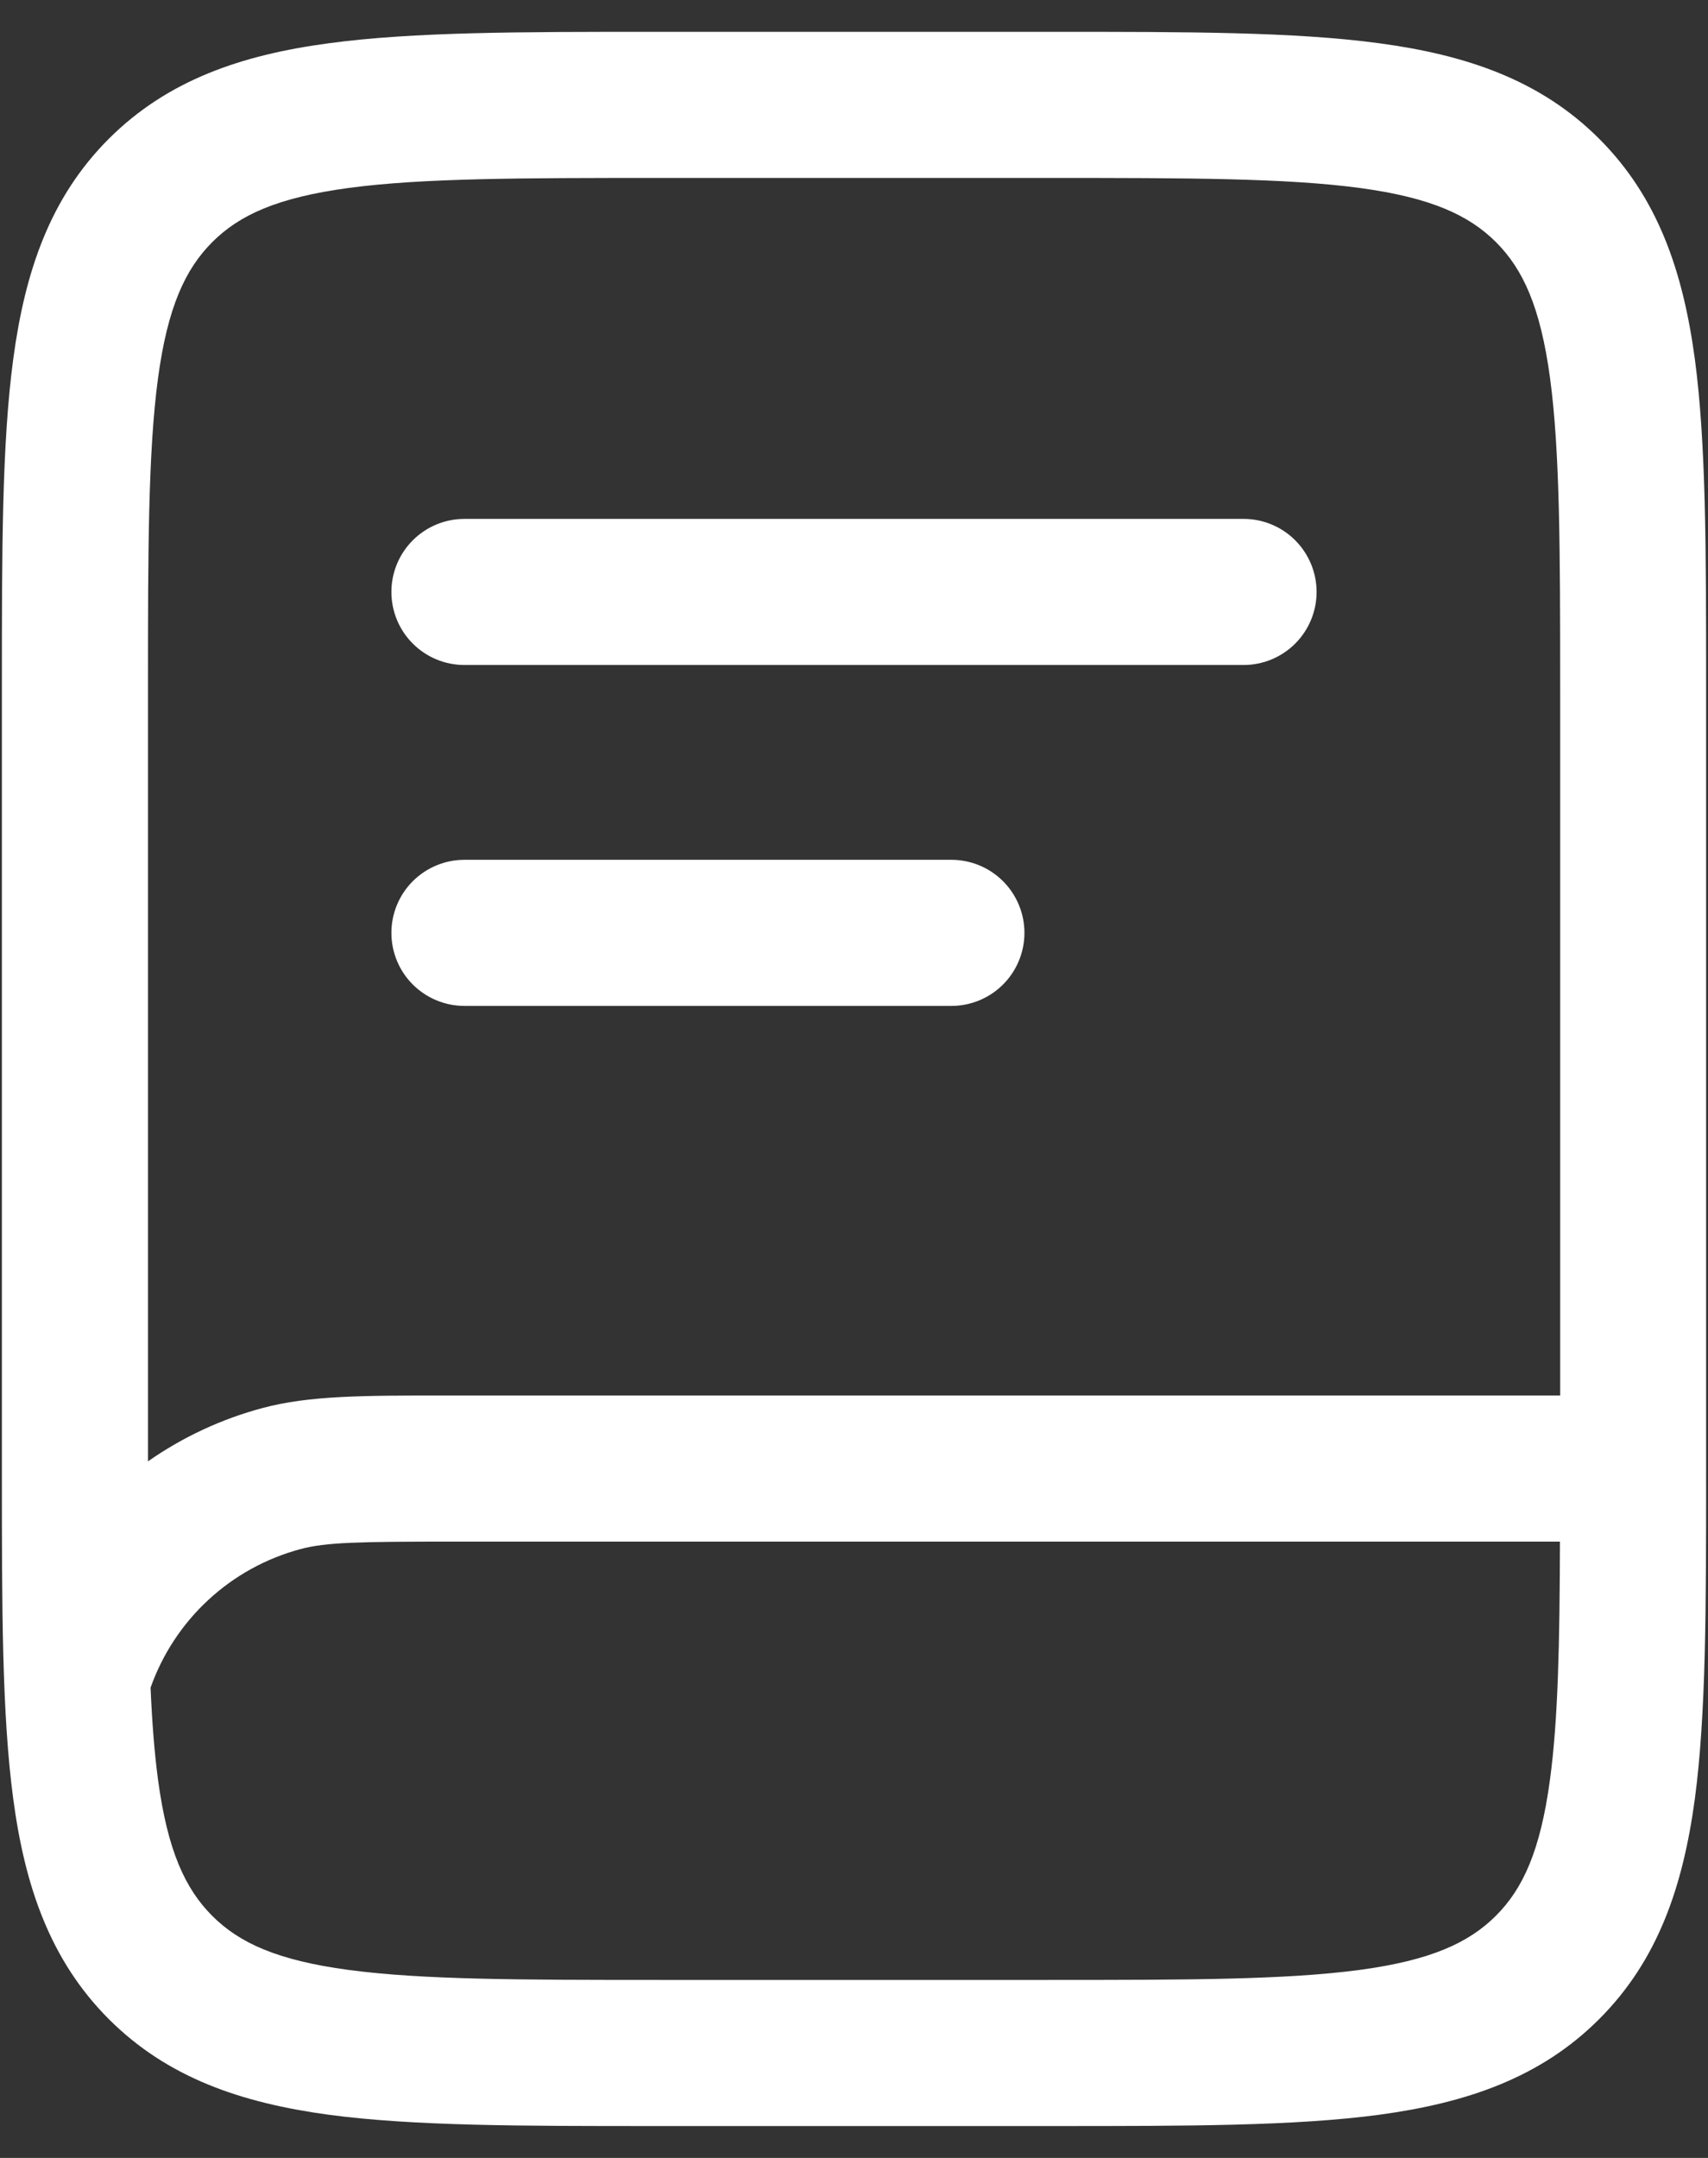
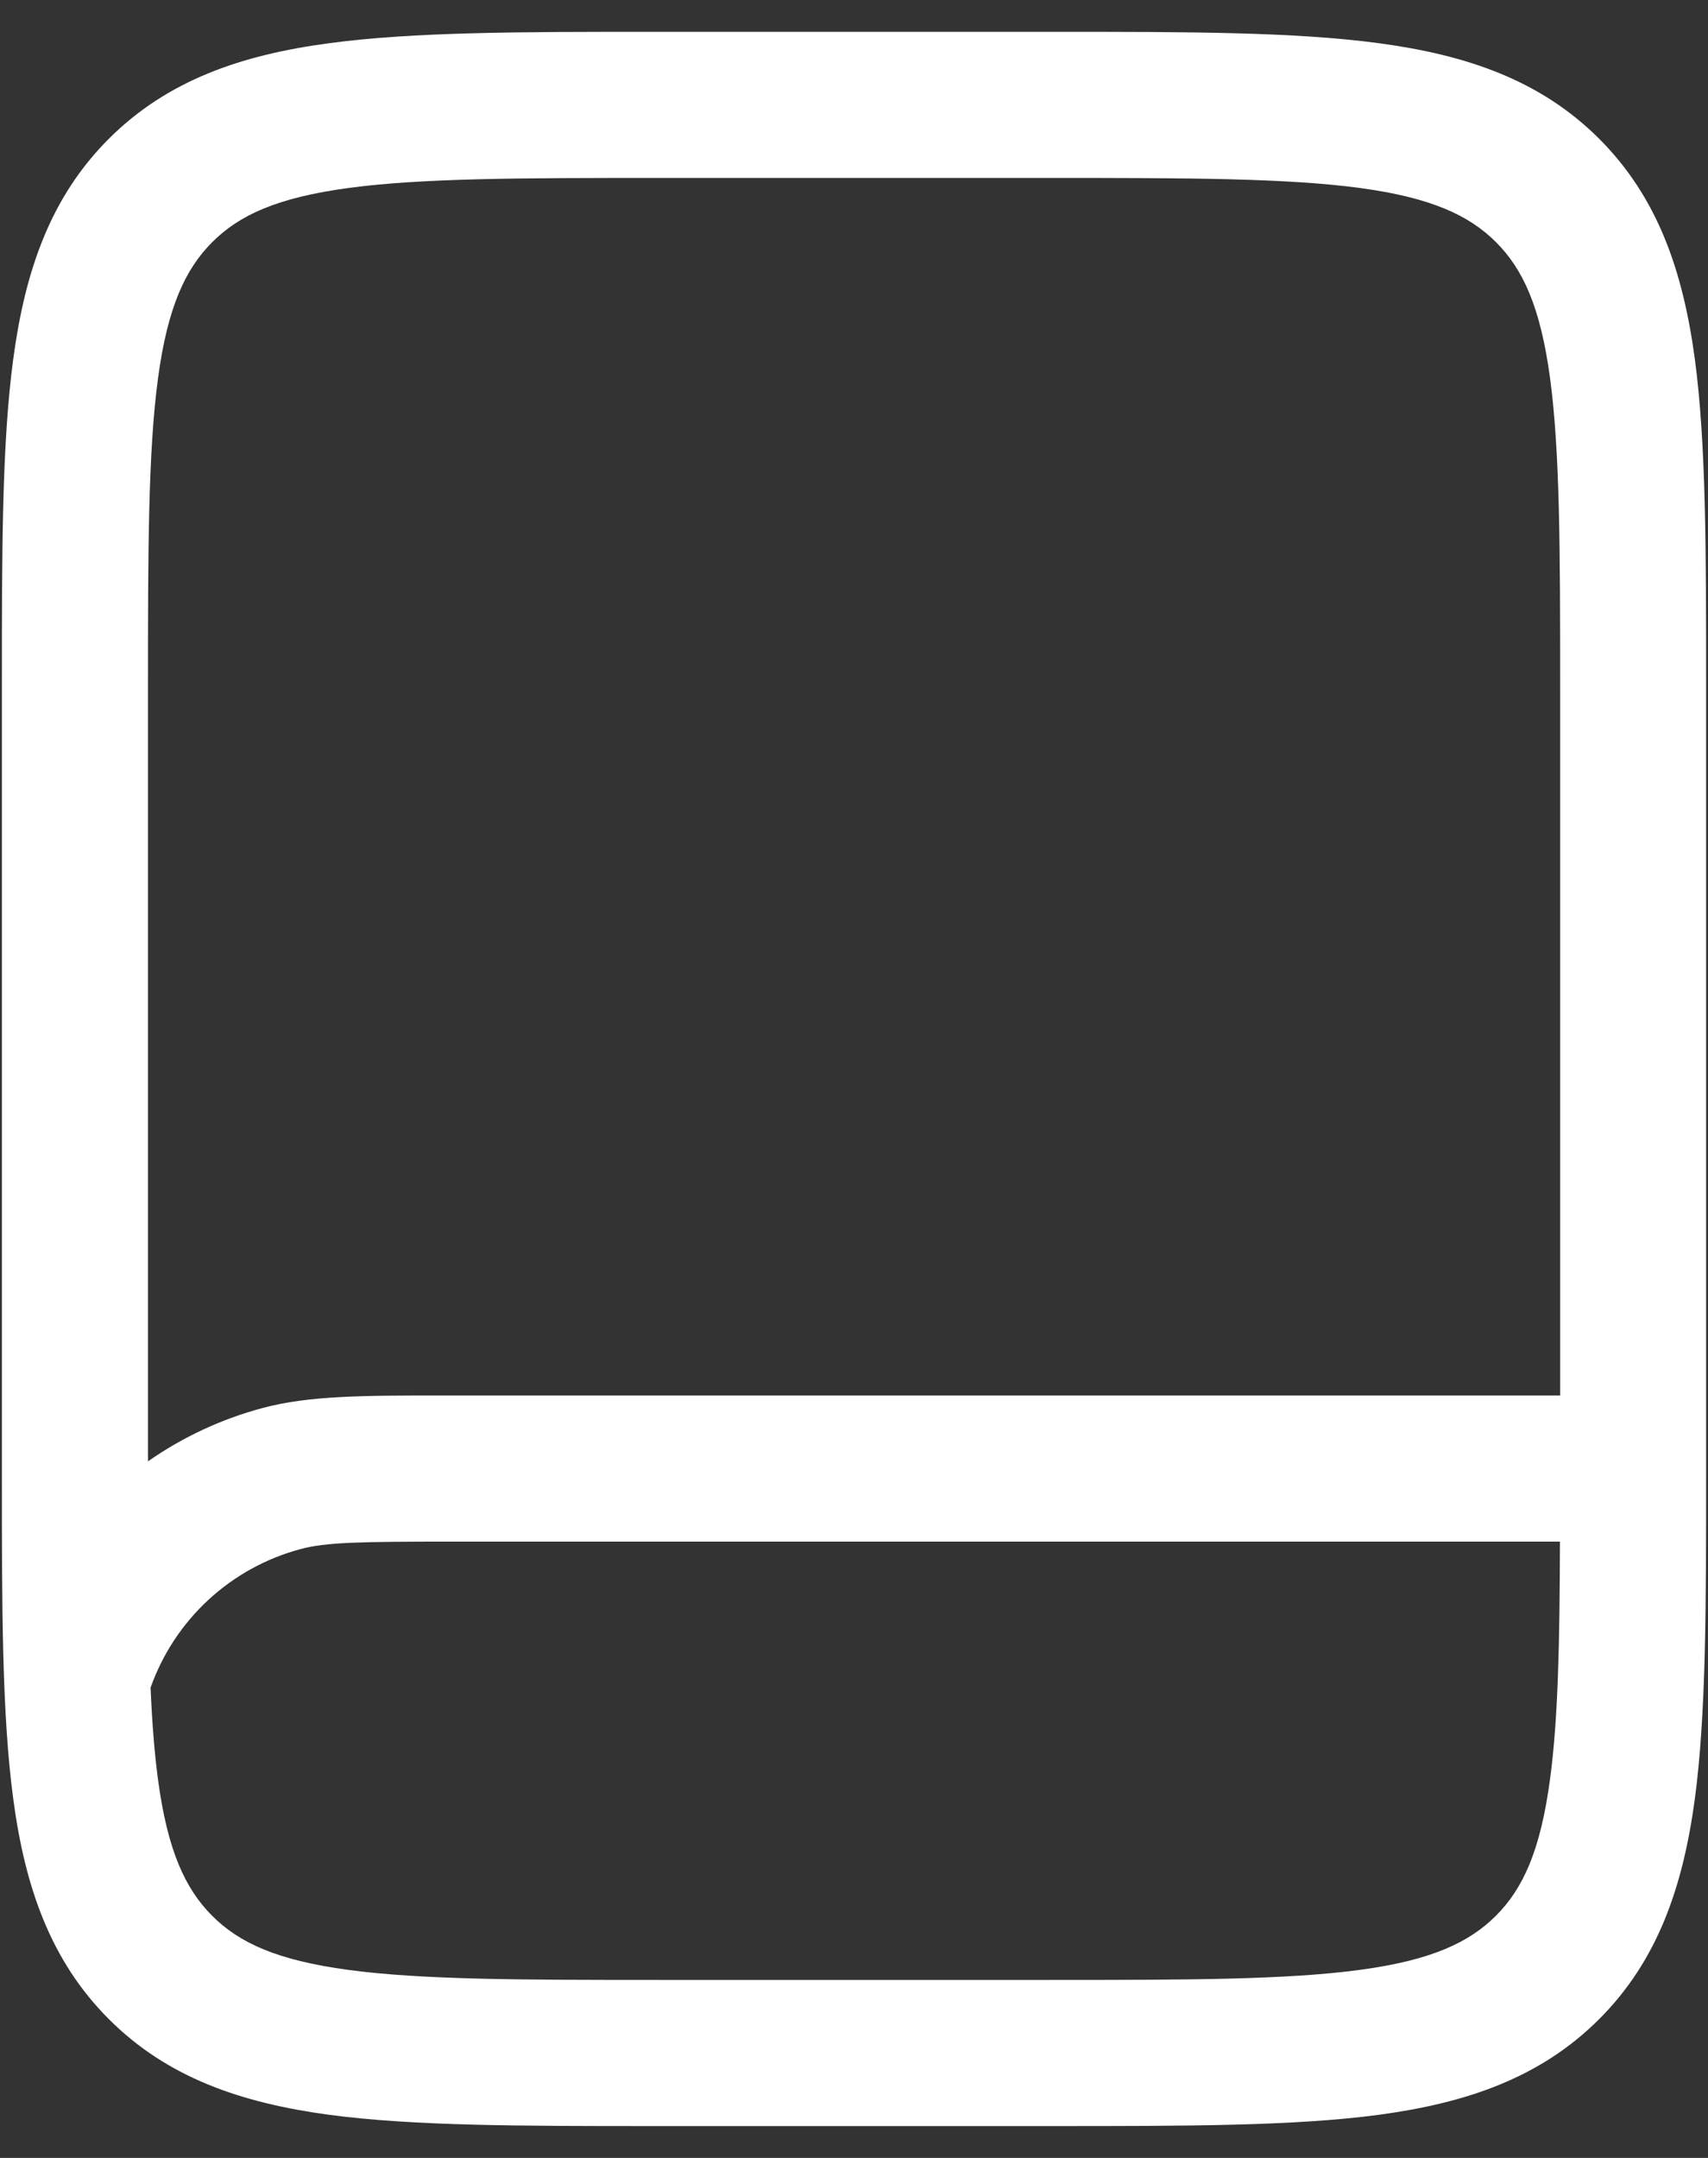
<svg xmlns="http://www.w3.org/2000/svg" width="38" height="48" viewBox="0 0 38 48" fill="none">
  <rect x="0" y="0" width="38" height="48" fill="#333333" stroke="none" />
-   <path d="M8.708 13.167C8.708 12.736 8.879 12.323 9.184 12.018C9.489 11.713 9.902 11.542 10.333 11.542H27.667C28.098 11.542 28.511 11.713 28.816 12.018C29.12 12.323 29.292 12.736 29.292 13.167C29.292 13.598 29.12 14.011 28.816 14.316C28.511 14.621 28.098 14.792 27.667 14.792H10.333C9.902 14.792 9.489 14.621 9.184 14.316C8.879 14.011 8.708 13.598 8.708 13.167ZM10.333 19.125C9.902 19.125 9.489 19.297 9.184 19.601C8.879 19.906 8.708 20.319 8.708 20.75C8.708 21.181 8.879 21.595 9.184 21.899C9.489 22.204 9.902 22.375 10.333 22.375H21.167C21.598 22.375 22.011 22.204 22.316 21.899C22.62 21.595 22.792 21.181 22.792 20.75C22.792 20.319 22.62 19.906 22.316 19.601C22.011 19.297 21.598 19.125 21.167 19.125H10.333Z" fill="white" />
  <path fill-rule="evenodd" clip-rule="evenodd" d="M14.548 0.708C11.586 0.708 9.196 0.708 7.317 0.962C5.367 1.222 3.725 1.785 2.421 3.087C1.116 4.391 0.557 6.034 0.295 7.984C0.042 9.862 0.042 12.252 0.042 15.214V32.785C0.042 35.747 0.042 38.137 0.295 40.016C0.555 41.966 1.119 43.608 2.421 44.912C3.725 46.217 5.367 46.776 7.317 47.04C9.196 47.291 11.586 47.291 14.548 47.291H23.453C26.414 47.291 28.804 47.291 30.683 47.04C32.633 46.776 34.275 46.217 35.579 44.912C36.884 43.608 37.443 41.966 37.707 40.016C37.958 38.137 37.958 35.747 37.958 32.785V15.214C37.958 12.252 37.958 9.862 37.707 7.984C37.443 6.034 36.884 4.391 35.579 3.087C34.275 1.783 32.633 1.224 30.683 0.962C28.804 0.708 26.414 0.708 23.453 0.708H14.548ZM4.722 5.386C5.322 4.786 6.163 4.396 7.755 4.181C9.389 3.962 11.56 3.958 14.669 3.958H23.336C26.445 3.958 28.614 3.962 30.252 4.181C31.842 4.396 32.683 4.788 33.283 5.386C33.883 5.986 34.273 6.827 34.487 8.419C34.706 10.053 34.711 12.224 34.711 15.333V31.041H9.861C8.089 31.041 6.88 31.041 5.842 31.319C4.929 31.563 4.066 31.965 3.292 32.506V15.333C3.292 12.224 3.296 10.053 3.515 8.417C3.729 6.827 4.124 5.986 4.722 5.386ZM3.35 37.539C3.383 38.306 3.435 38.98 3.515 39.582C3.729 41.173 4.122 42.013 4.72 42.614C5.32 43.214 6.16 43.604 7.753 43.818C9.387 44.037 11.558 44.041 14.667 44.041H23.333C26.443 44.041 28.611 44.037 30.249 43.818C31.84 43.604 32.68 43.212 33.281 42.614C33.881 42.013 34.271 41.173 34.485 39.58C34.665 38.248 34.7 36.558 34.706 34.291H10.112C7.993 34.291 7.252 34.304 6.683 34.458C5.919 34.663 5.217 35.05 4.636 35.587C4.055 36.124 3.614 36.794 3.35 37.539Z" fill="white" />
</svg>